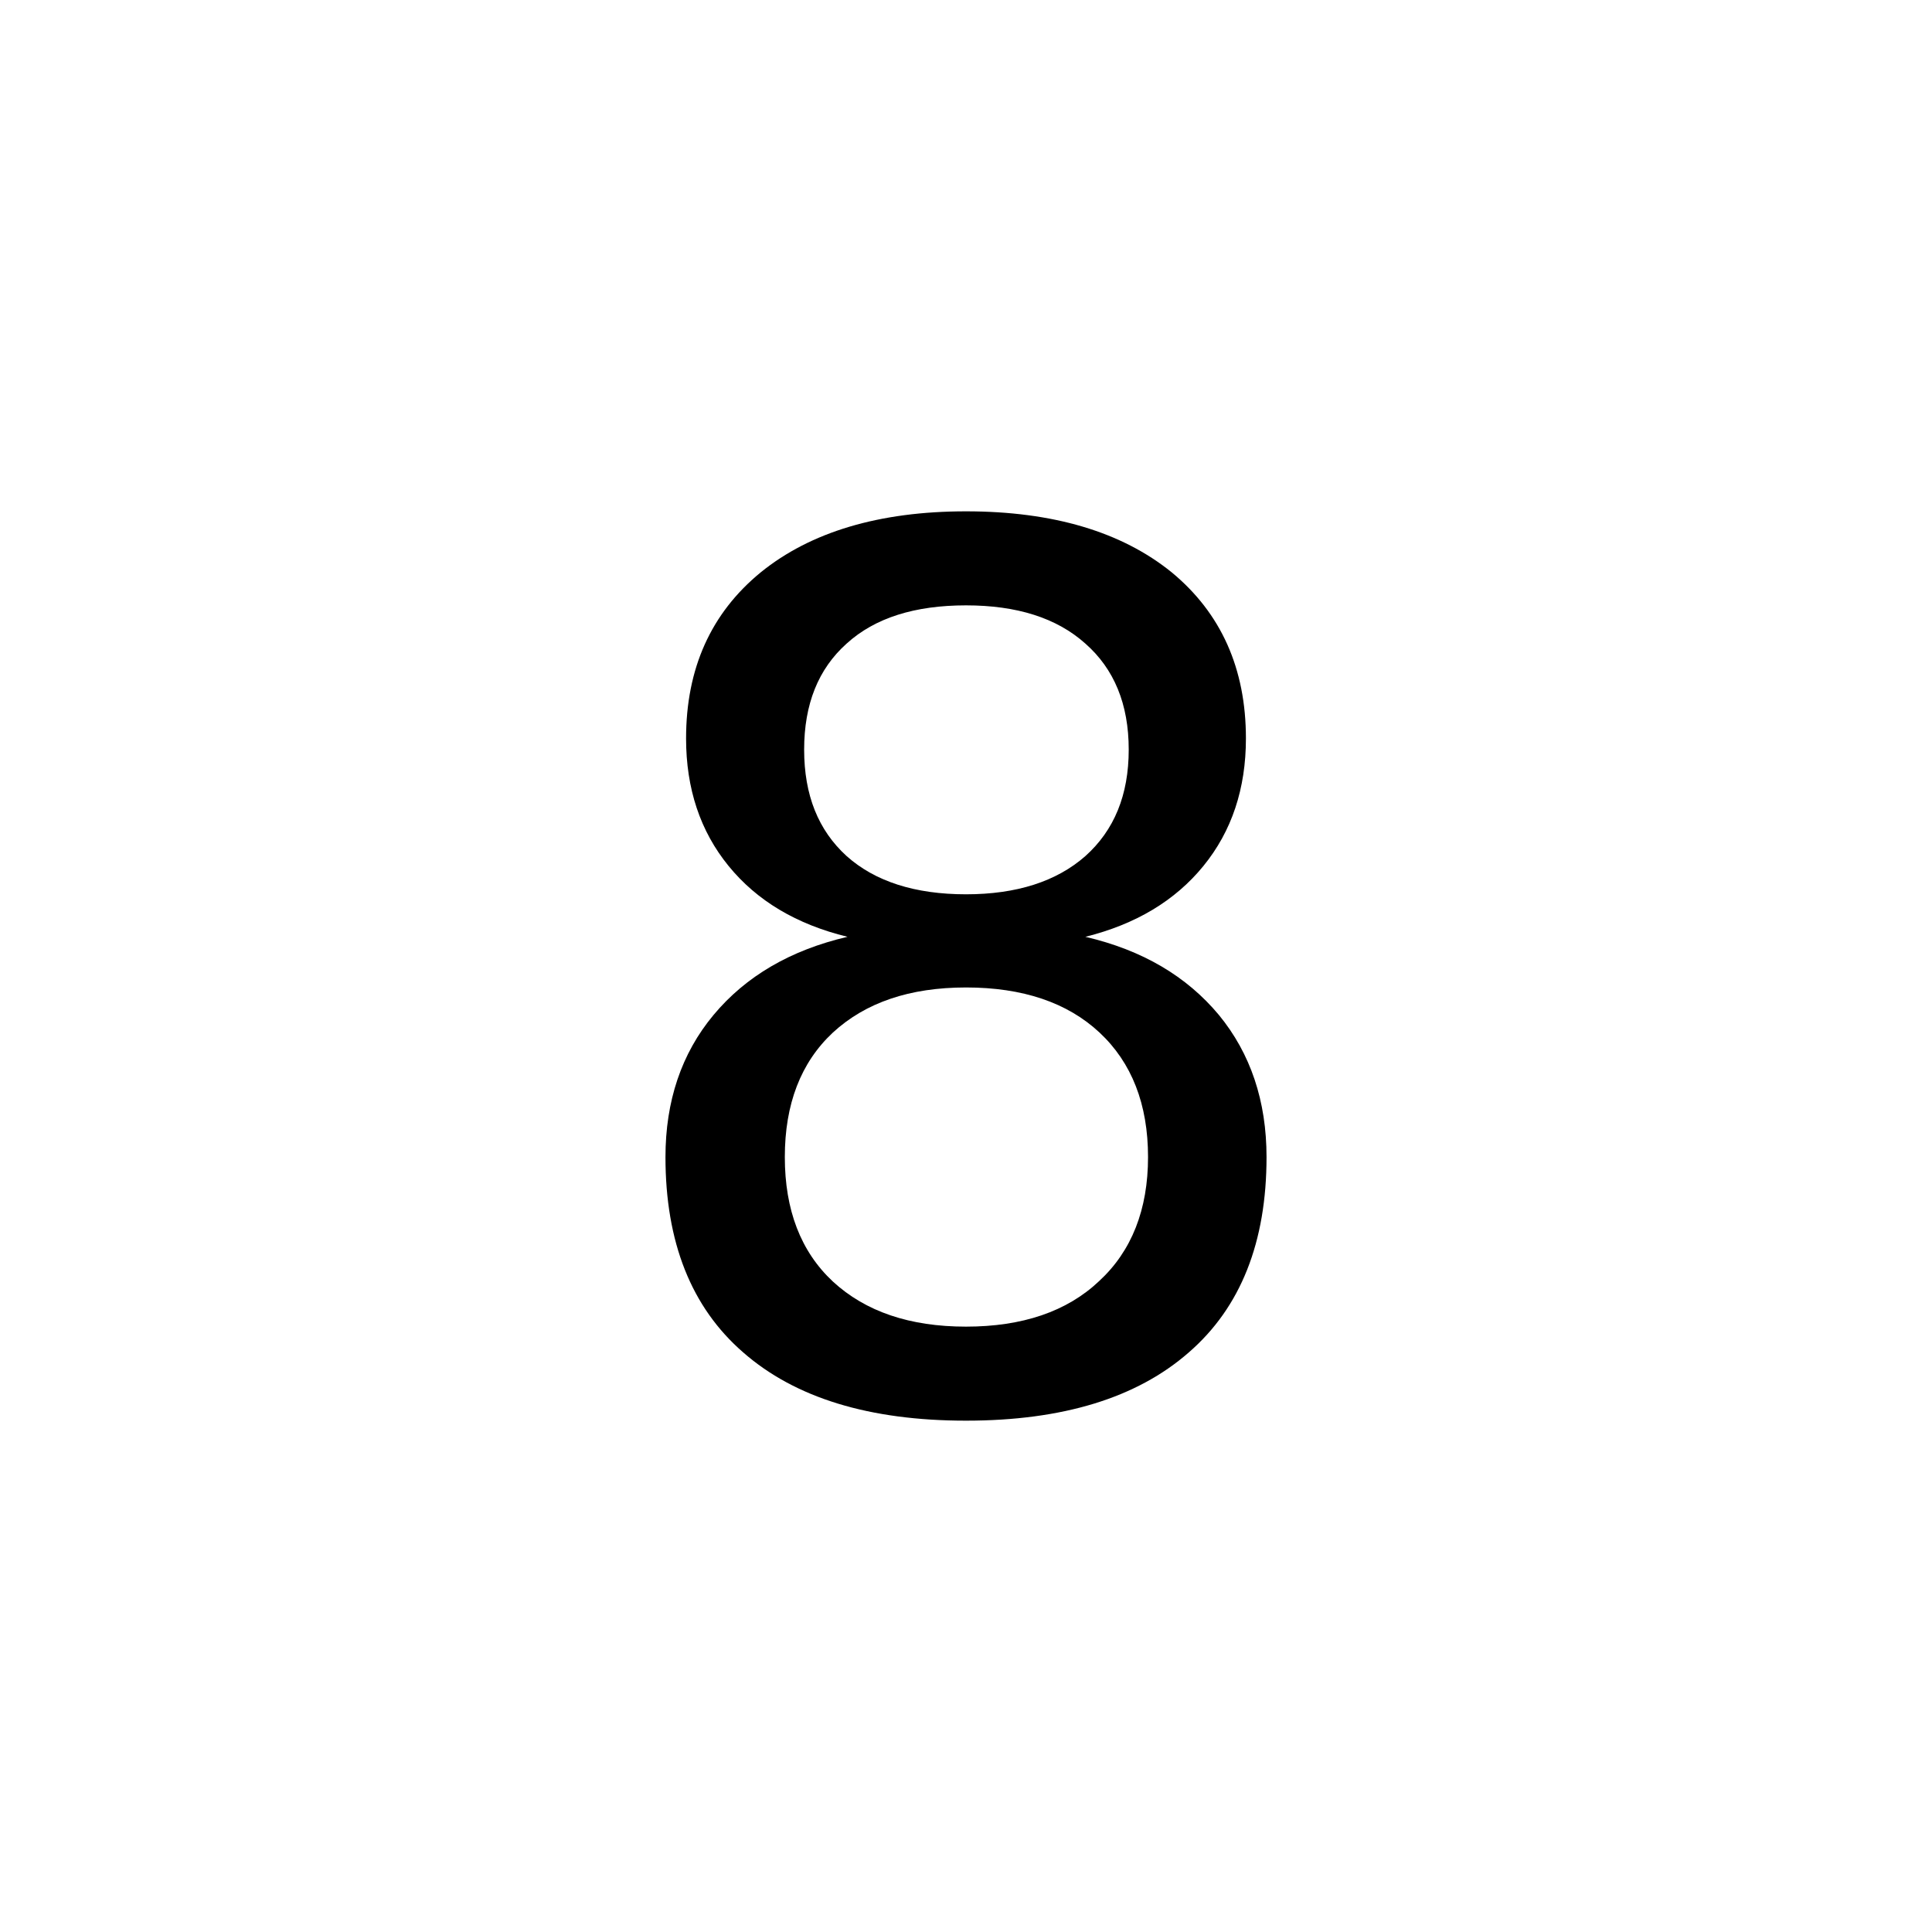
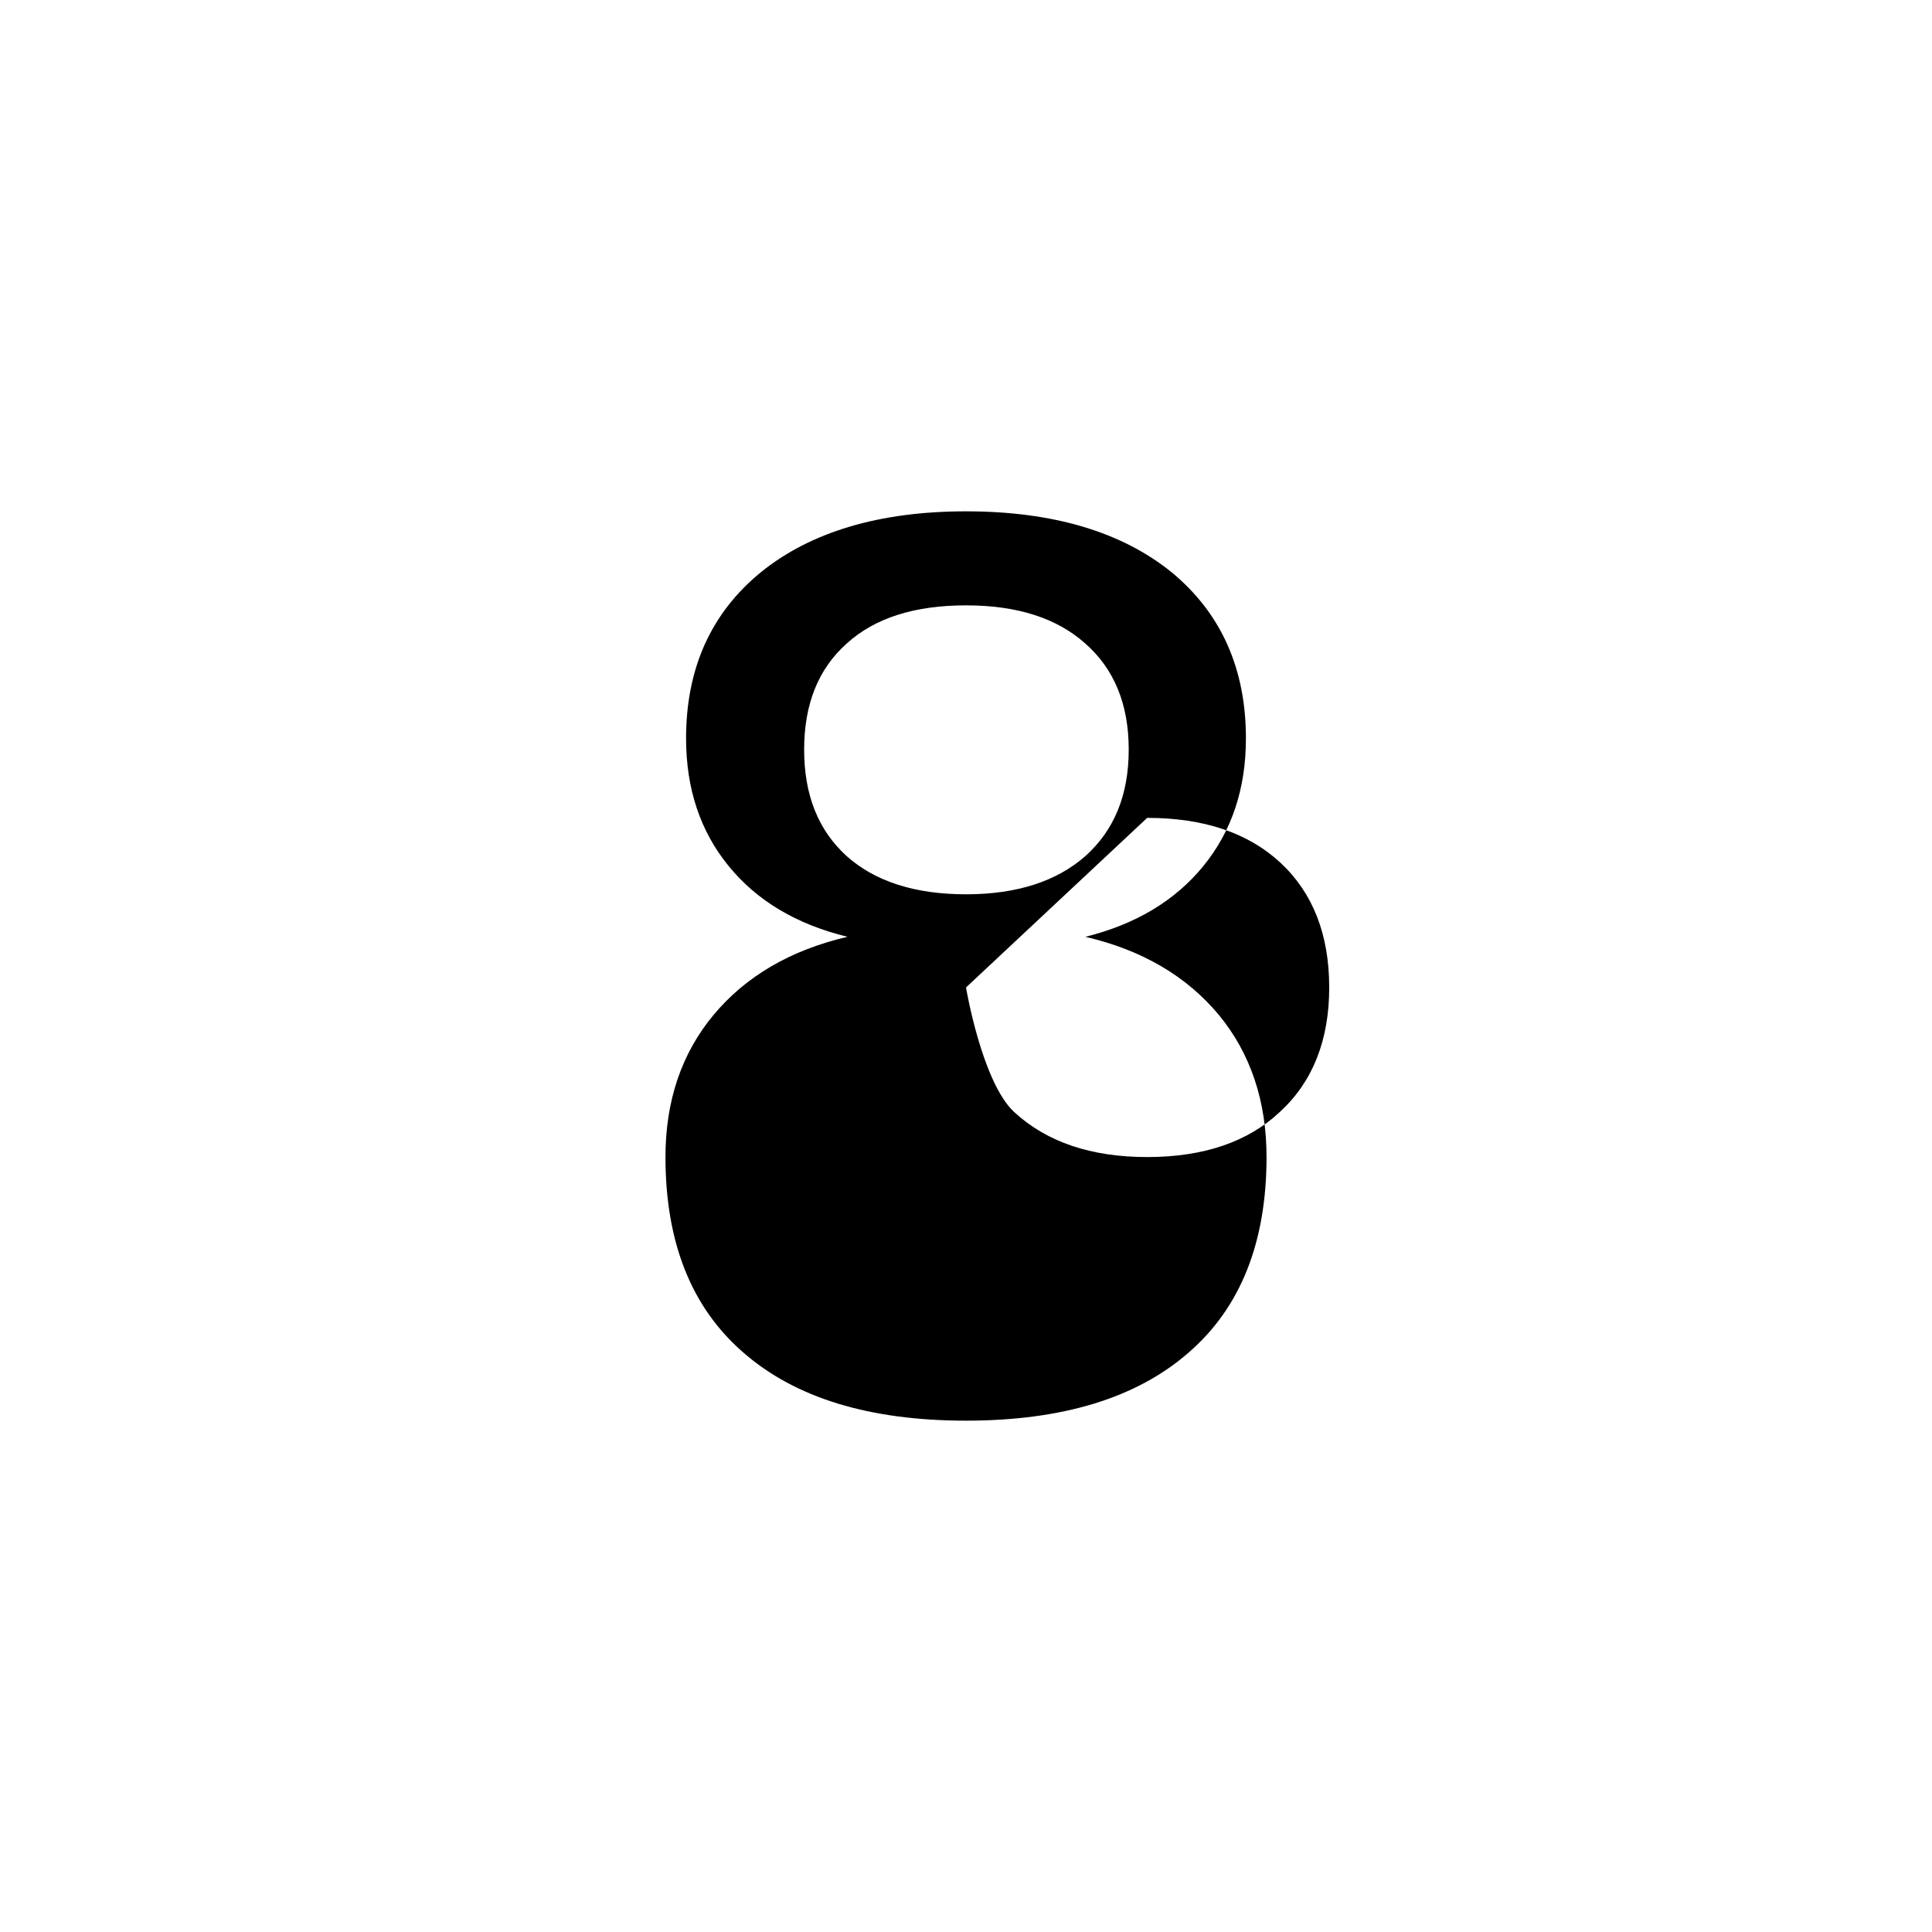
<svg xmlns="http://www.w3.org/2000/svg" width="45" height="45">
-   <path d="M22.5 23c-1.31 0-2.34.35-3.1 1.05-.75.7-1.12 1.67-1.12 2.9s.37 2.2 1.12 2.9c.76.7 1.79 1.05 3.1 1.05s2.35-.35 3.1-1.06c.76-.7 1.14-1.67 1.14-2.89 0-1.23-.38-2.2-1.13-2.9-.75-.7-1.79-1.05-3.11-1.05zm-2.76-1.18c-1.19-.29-2.11-.84-2.77-1.65-.66-.81-.99-1.8-.99-2.97 0-1.63.58-2.92 1.74-3.87 1.16-.94 2.76-1.42 4.78-1.42 2.03 0 3.63.48 4.79 1.42 1.15.95 1.73 2.24 1.73 3.87 0 1.17-.33 2.16-.99 2.97-.66.81-1.58 1.36-2.75 1.65 1.33.31 2.36.92 3.11 1.82.74.9 1.11 2.01 1.11 3.31 0 1.98-.6 3.5-1.81 4.55-1.21 1.06-2.94 1.59-5.19 1.59-2.25 0-3.98-.53-5.19-1.59-1.21-1.05-1.81-2.57-1.81-4.55 0-1.3.37-2.41 1.12-3.31.75-.9 1.79-1.51 3.12-1.82zm-1.01-4.36c0 1.06.33 1.88.99 2.48.66.59 1.59.89 2.78.89 1.18 0 2.11-.3 2.78-.89.67-.6 1.01-1.42 1.01-2.48s-.34-1.88-1.01-2.47c-.67-.6-1.6-.89-2.78-.89-1.19 0-2.12.29-2.78.89-.66.59-.99 1.41-.99 2.47z" style="fill:#000;fill-opacity:1;fill-rule:evenodd;stroke:none" />
+   <path d="M22.5 23s.37 2.2 1.12 2.9c.76.7 1.79 1.05 3.1 1.05s2.35-.35 3.1-1.06c.76-.7 1.14-1.67 1.14-2.89 0-1.23-.38-2.2-1.13-2.9-.75-.7-1.79-1.05-3.11-1.05zm-2.76-1.18c-1.19-.29-2.11-.84-2.77-1.65-.66-.81-.99-1.8-.99-2.97 0-1.63.58-2.92 1.74-3.87 1.16-.94 2.76-1.42 4.78-1.42 2.03 0 3.63.48 4.79 1.42 1.15.95 1.73 2.24 1.73 3.87 0 1.17-.33 2.16-.99 2.97-.66.81-1.58 1.36-2.75 1.65 1.33.31 2.36.92 3.11 1.82.74.9 1.11 2.01 1.11 3.31 0 1.98-.6 3.5-1.81 4.55-1.21 1.06-2.94 1.59-5.19 1.59-2.25 0-3.98-.53-5.19-1.59-1.21-1.05-1.81-2.57-1.81-4.55 0-1.3.37-2.41 1.12-3.31.75-.9 1.79-1.51 3.12-1.82zm-1.01-4.36c0 1.06.33 1.88.99 2.48.66.59 1.59.89 2.78.89 1.18 0 2.11-.3 2.78-.89.67-.6 1.01-1.42 1.01-2.48s-.34-1.88-1.01-2.47c-.67-.6-1.6-.89-2.78-.89-1.19 0-2.12.29-2.78.89-.66.59-.99 1.41-.99 2.47z" style="fill:#000;fill-opacity:1;fill-rule:evenodd;stroke:none" />
</svg>